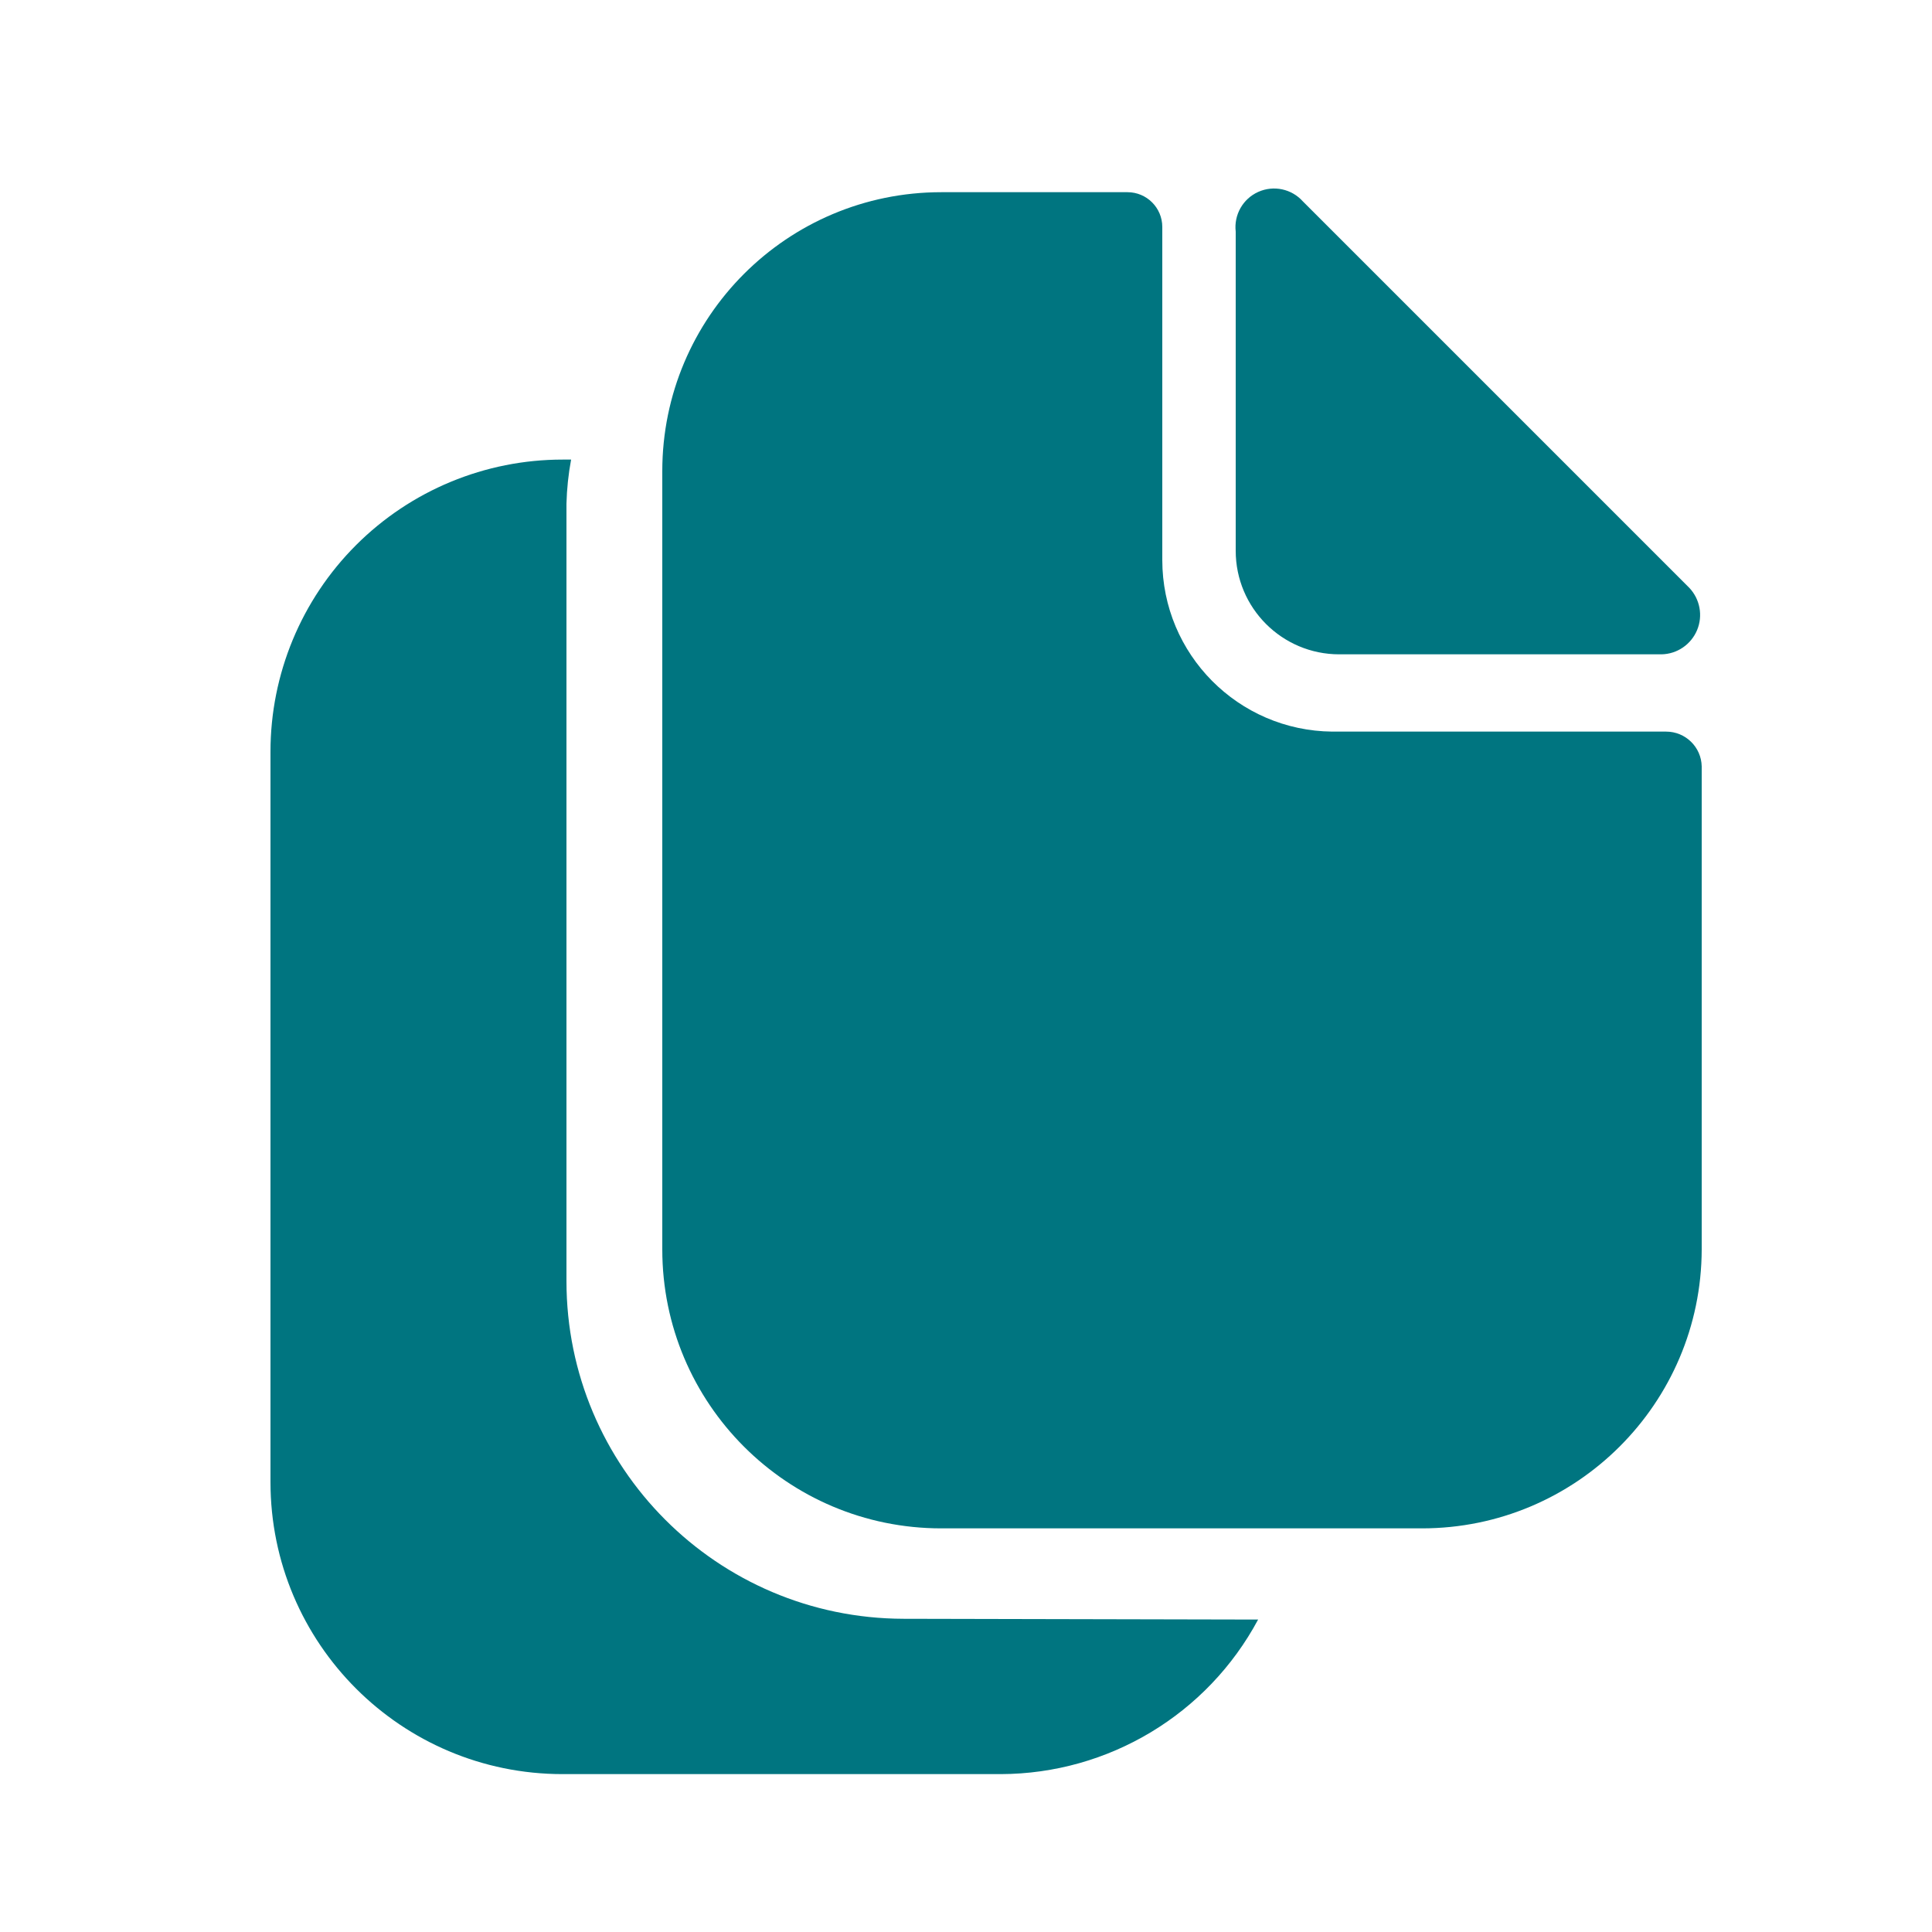
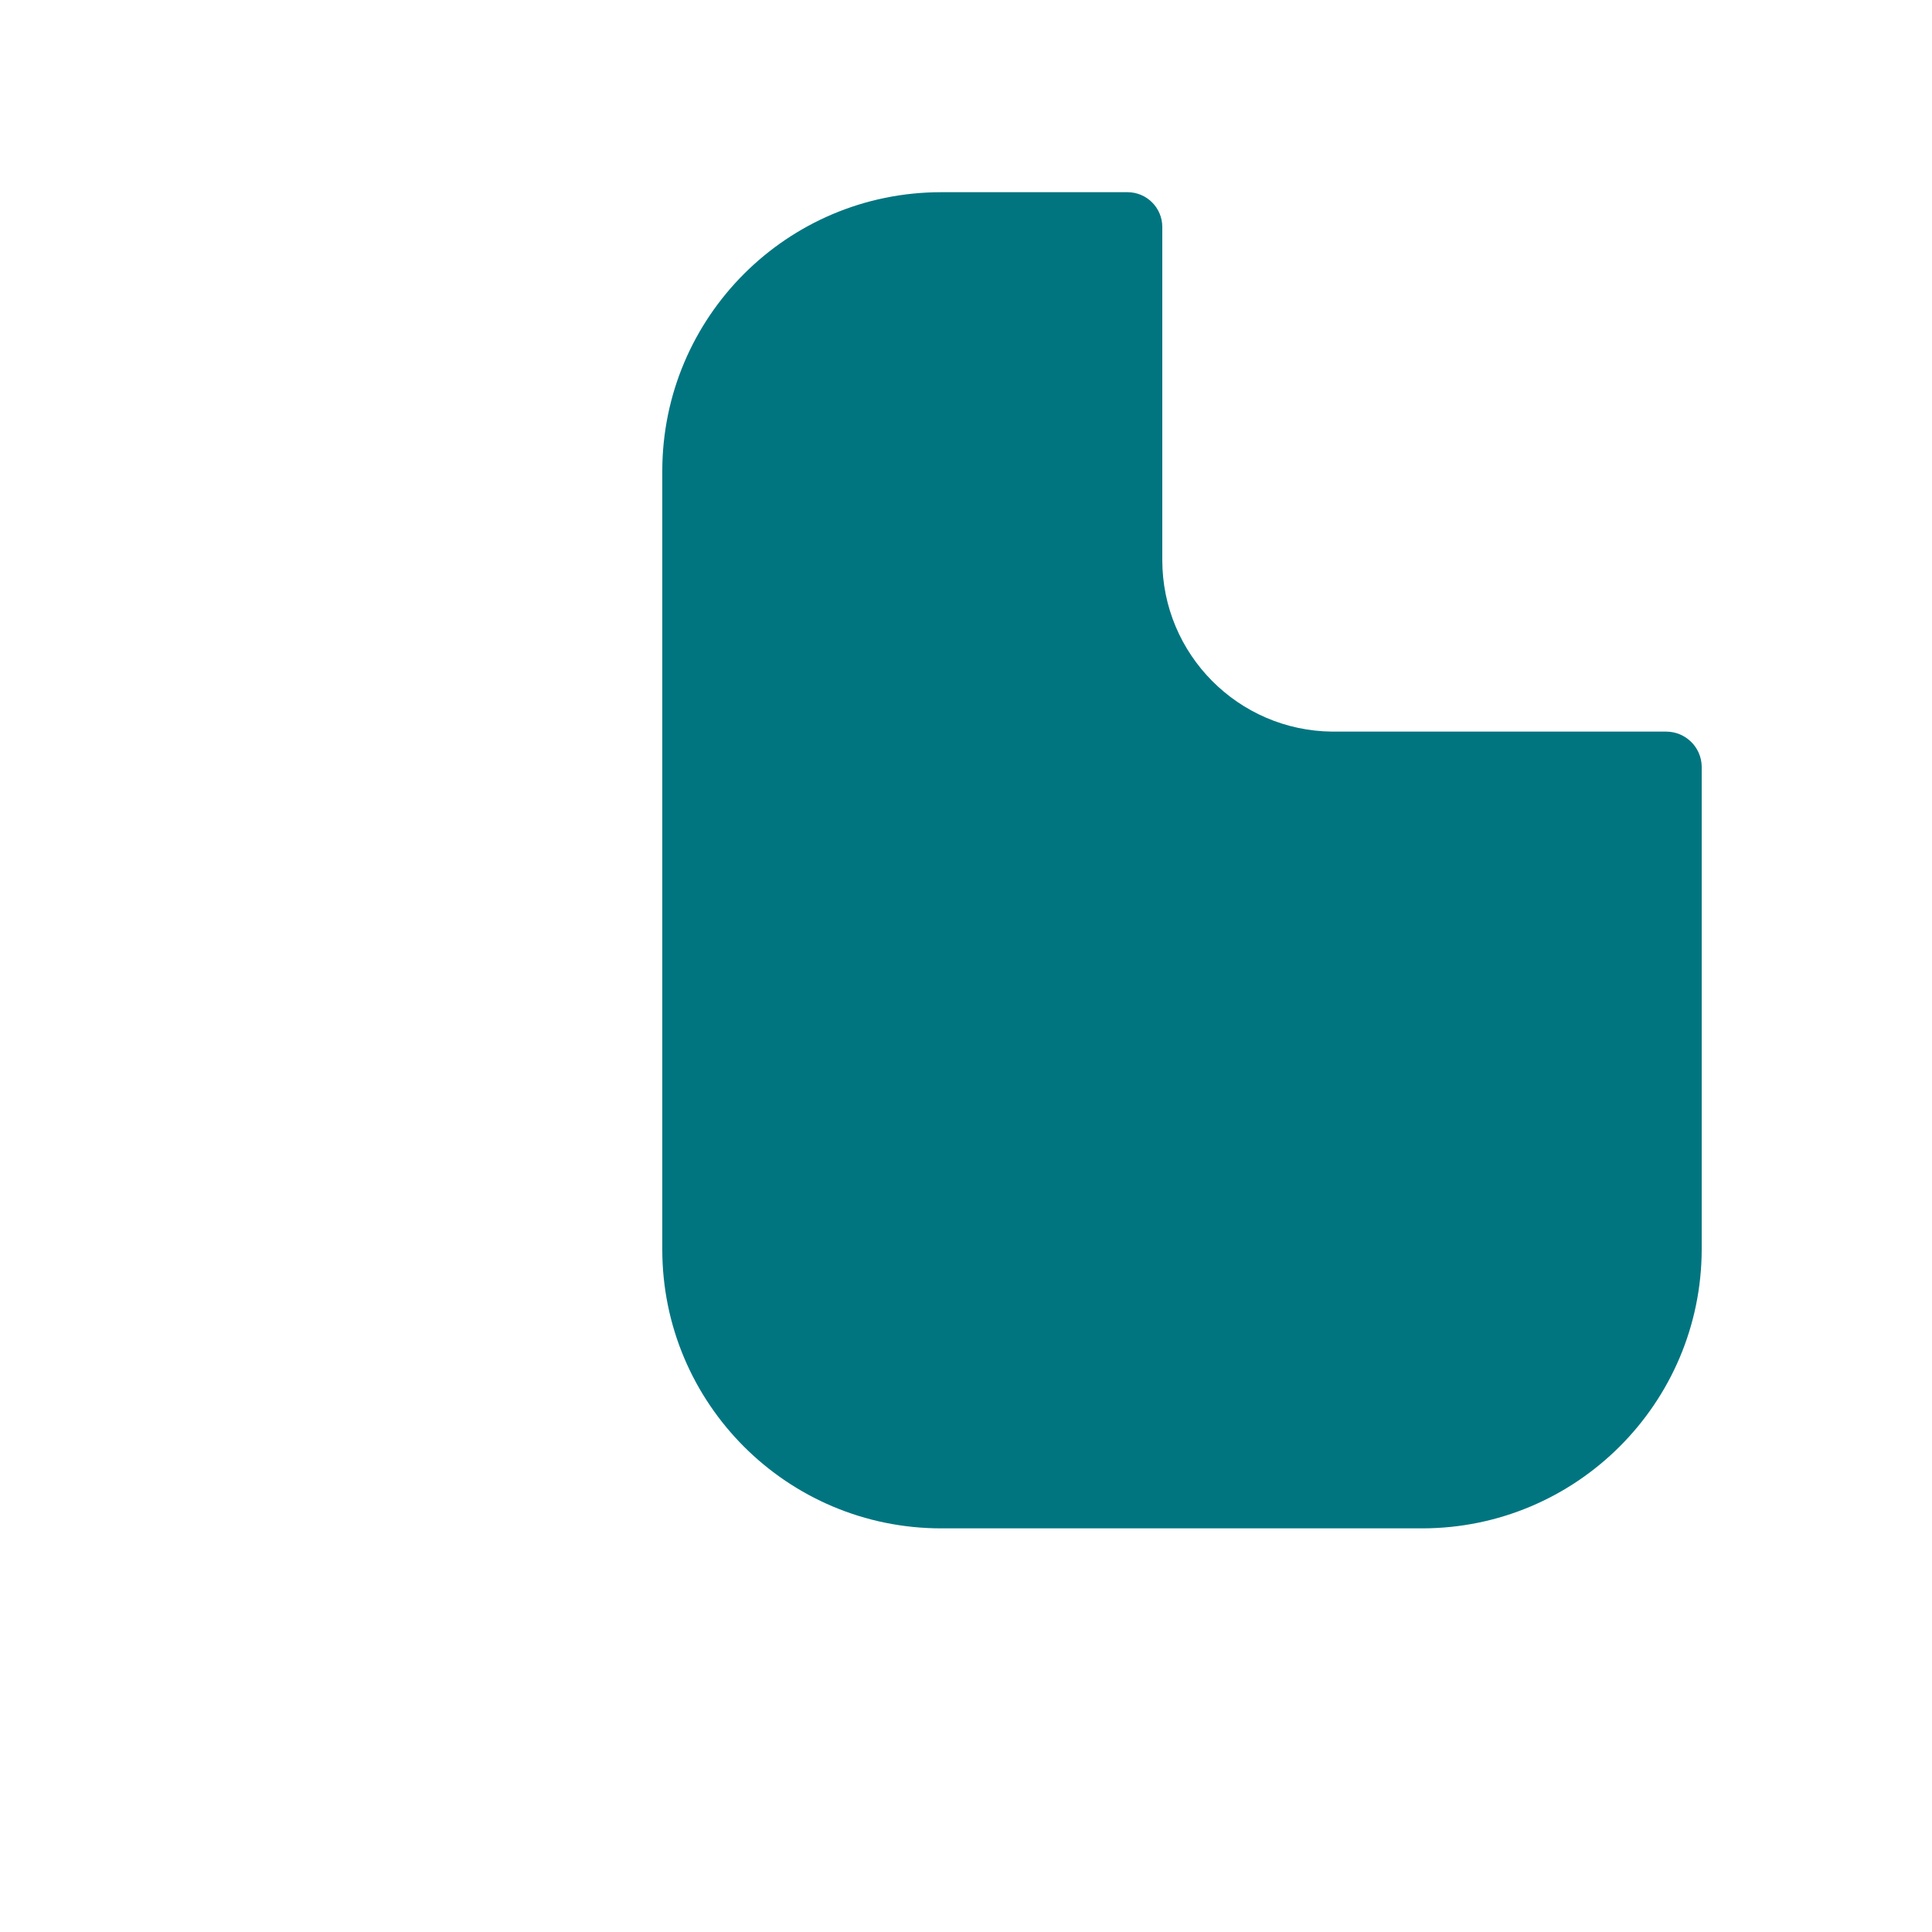
<svg xmlns="http://www.w3.org/2000/svg" width="25" height="25" viewBox="0 0 25 25" fill="none">
-   <path d="M15.99 2.997V7.127C15.99 7.867 16.59 8.467 17.33 8.467H21.5C21.702 8.463 21.882 8.34 21.96 8.154C22.038 7.968 21.998 7.753 21.86 7.607L16.86 2.607C16.715 2.444 16.481 2.394 16.282 2.483C16.083 2.572 15.965 2.78 15.99 2.997Z" fill="#007580" />
  <path d="M17.24 9.467C16.022 9.456 15.04 8.465 15.04 7.247V2.937C15.04 2.688 14.838 2.487 14.59 2.487H12.18C10.186 2.487 8.57 4.103 8.57 6.097V16.167C8.57 18.161 10.186 19.777 12.18 19.777H18.4C20.395 19.777 22.015 18.162 22.02 16.167V9.917C22.015 9.667 21.81 9.467 21.56 9.467H17.24Z" fill="#007580" />
-   <path d="M7.33 16.577C7.33 18.986 9.28 20.941 11.69 20.947L16.28 20.957C15.622 22.185 14.343 22.953 12.95 22.957H7.28C5.192 22.957 3.5 21.265 3.5 19.177V9.727C3.5 8.724 3.898 7.763 4.607 7.054C5.316 6.345 6.277 5.947 7.28 5.947H7.39C7.355 6.135 7.335 6.326 7.33 6.517V16.577Z" fill="#007580" />
</svg>